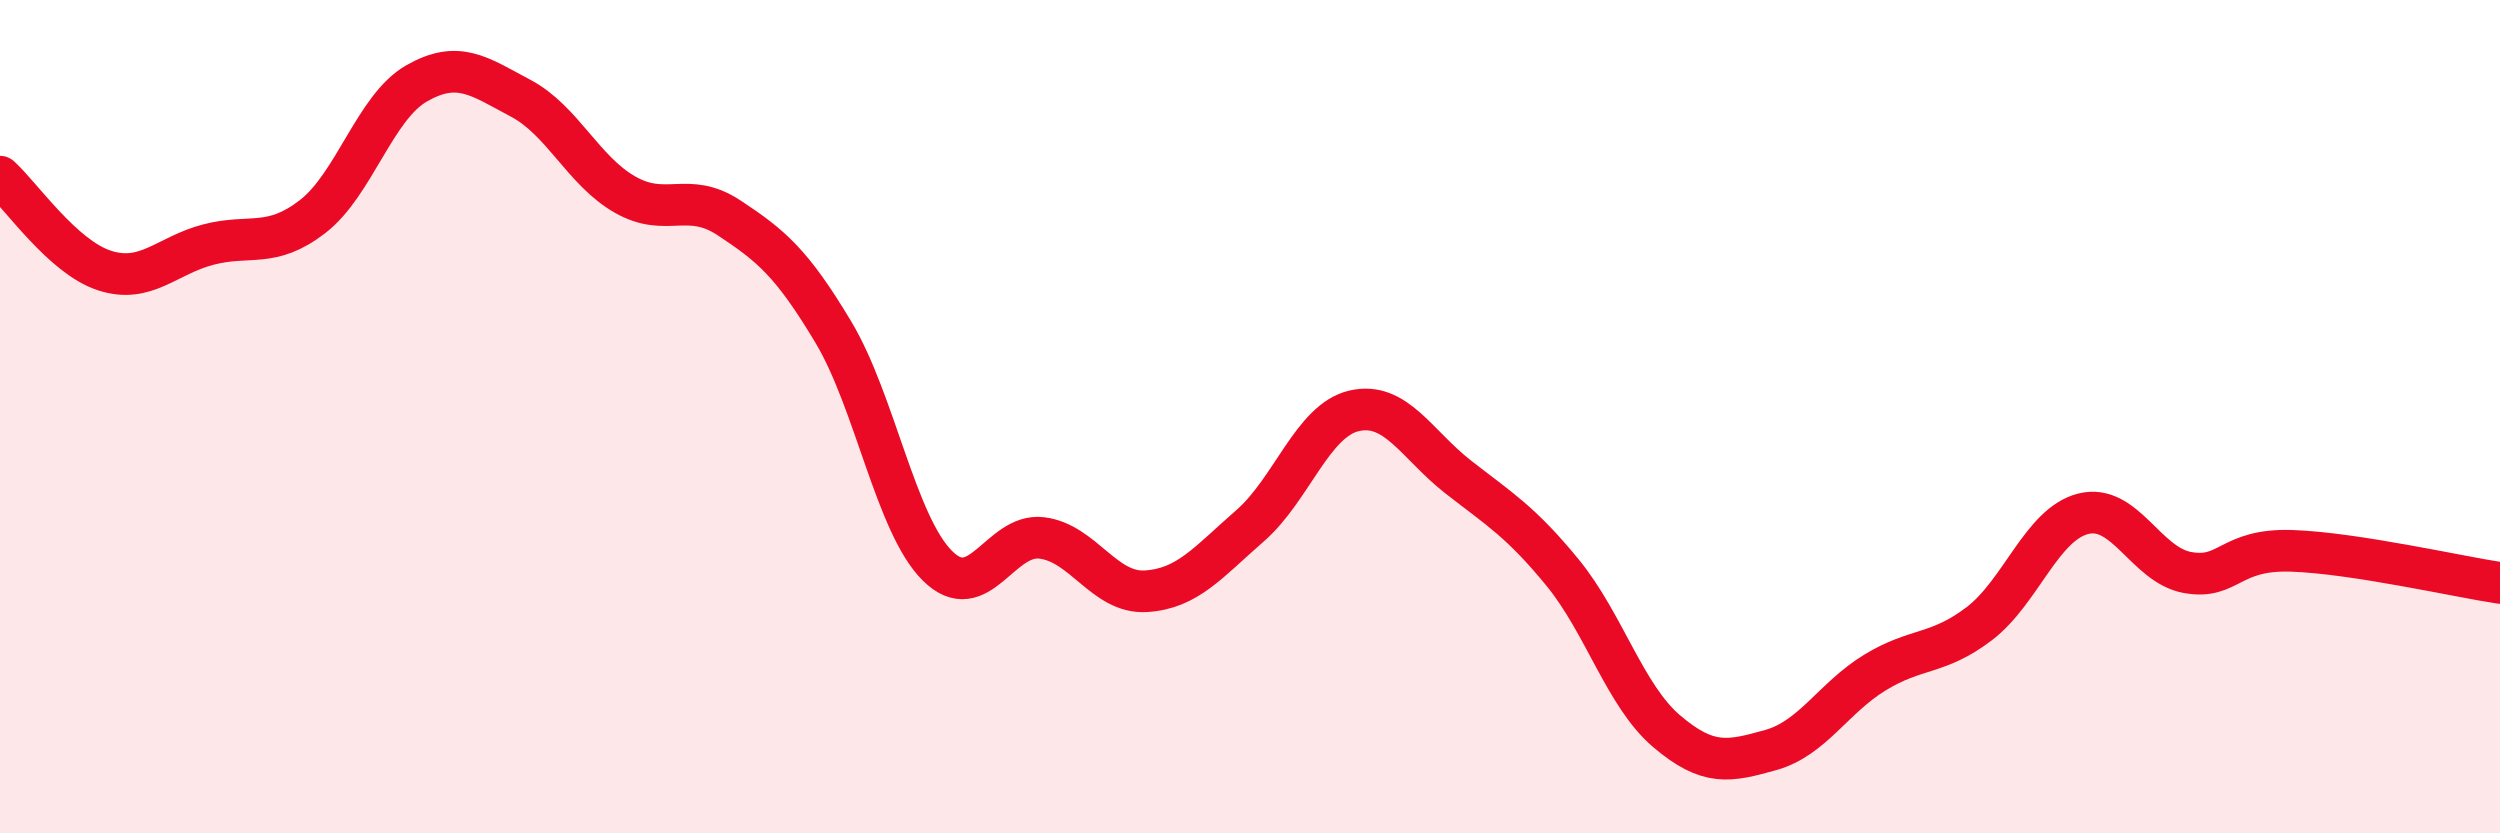
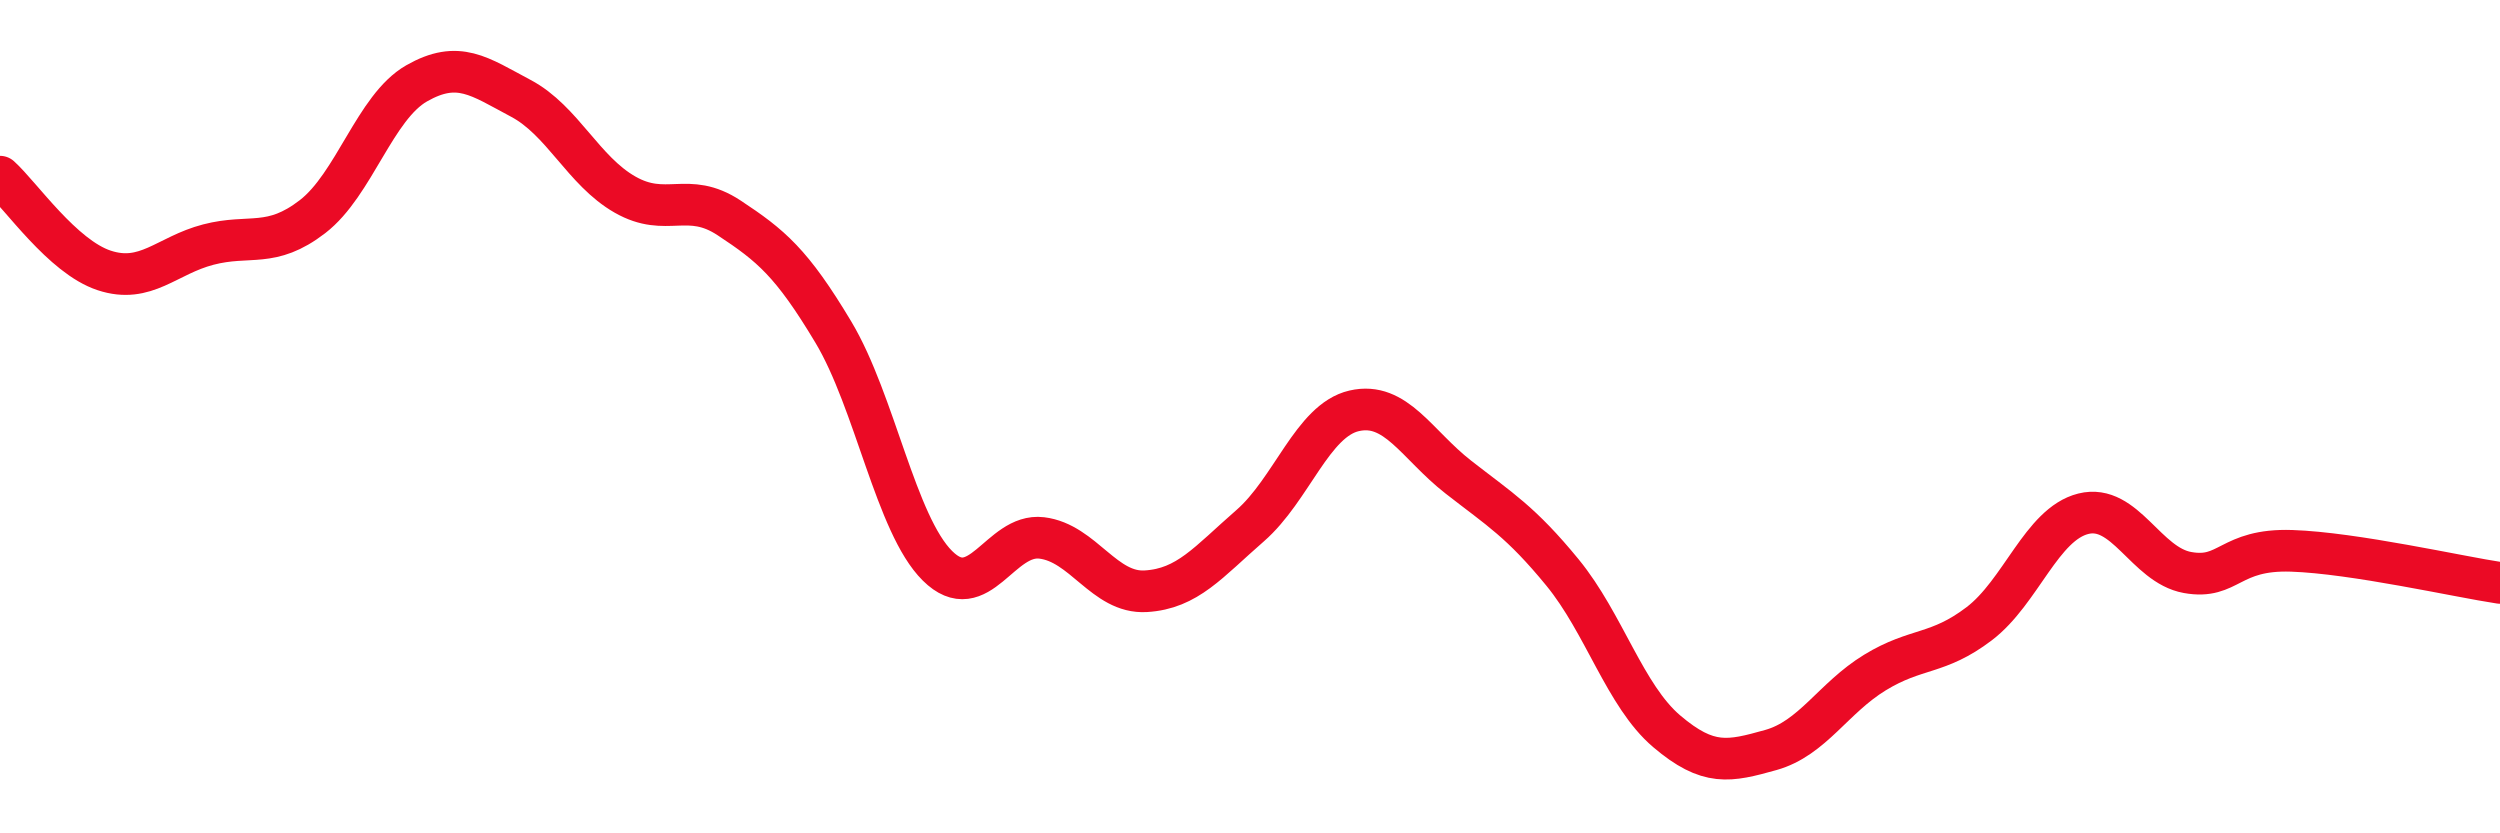
<svg xmlns="http://www.w3.org/2000/svg" width="60" height="20" viewBox="0 0 60 20">
-   <path d="M 0,4.24 C 0.5,4.69 1.5,6.16 2.5,6.49 C 3.5,6.82 4,6.13 5,5.87 C 6,5.61 6.5,5.97 7.5,5.2 C 8.5,4.43 9,2.57 10,2 C 11,1.43 11.5,1.83 12.5,2.36 C 13.5,2.89 14,4.1 15,4.67 C 16,5.24 16.5,4.57 17.5,5.23 C 18.5,5.89 19,6.3 20,7.97 C 21,9.64 21.5,12.59 22.5,13.58 C 23.5,14.57 24,12.79 25,12.91 C 26,13.03 26.5,14.25 27.5,14.19 C 28.5,14.13 29,13.49 30,12.62 C 31,11.75 31.5,10.09 32.5,9.86 C 33.5,9.63 34,10.67 35,11.45 C 36,12.23 36.5,12.52 37.5,13.74 C 38.5,14.96 39,16.7 40,17.55 C 41,18.4 41.5,18.28 42.5,18 C 43.5,17.72 44,16.75 45,16.14 C 46,15.53 46.5,15.73 47.5,14.97 C 48.5,14.21 49,12.58 50,12.33 C 51,12.08 51.5,13.56 52.5,13.74 C 53.5,13.92 53.5,13.17 55,13.22 C 56.5,13.27 59,13.84 60,13.99L60 20L0 20Z" fill="#EB0A25" opacity="0.1" stroke-linecap="round" stroke-linejoin="round" />
  <path d="M 0,4.24 C 0.5,4.69 1.5,6.16 2.5,6.49 C 3.5,6.82 4,6.13 5,5.87 C 6,5.61 6.5,5.97 7.5,5.2 C 8.5,4.43 9,2.57 10,2 C 11,1.43 11.5,1.83 12.5,2.36 C 13.5,2.89 14,4.1 15,4.67 C 16,5.24 16.5,4.57 17.5,5.23 C 18.5,5.89 19,6.3 20,7.97 C 21,9.64 21.5,12.59 22.5,13.58 C 23.5,14.57 24,12.79 25,12.91 C 26,13.03 26.5,14.25 27.5,14.19 C 28.5,14.13 29,13.49 30,12.62 C 31,11.75 31.5,10.09 32.5,9.86 C 33.5,9.63 34,10.67 35,11.45 C 36,12.23 36.5,12.52 37.5,13.74 C 38.5,14.96 39,16.7 40,17.55 C 41,18.4 41.5,18.28 42.5,18 C 43.5,17.72 44,16.75 45,16.14 C 46,15.53 46.5,15.73 47.5,14.97 C 48.5,14.21 49,12.58 50,12.33 C 51,12.08 51.5,13.56 52.5,13.74 C 53.5,13.92 53.5,13.17 55,13.22 C 56.5,13.27 59,13.84 60,13.99" stroke="#EB0A25" stroke-width="1" fill="none" stroke-linecap="round" stroke-linejoin="round" />
</svg>